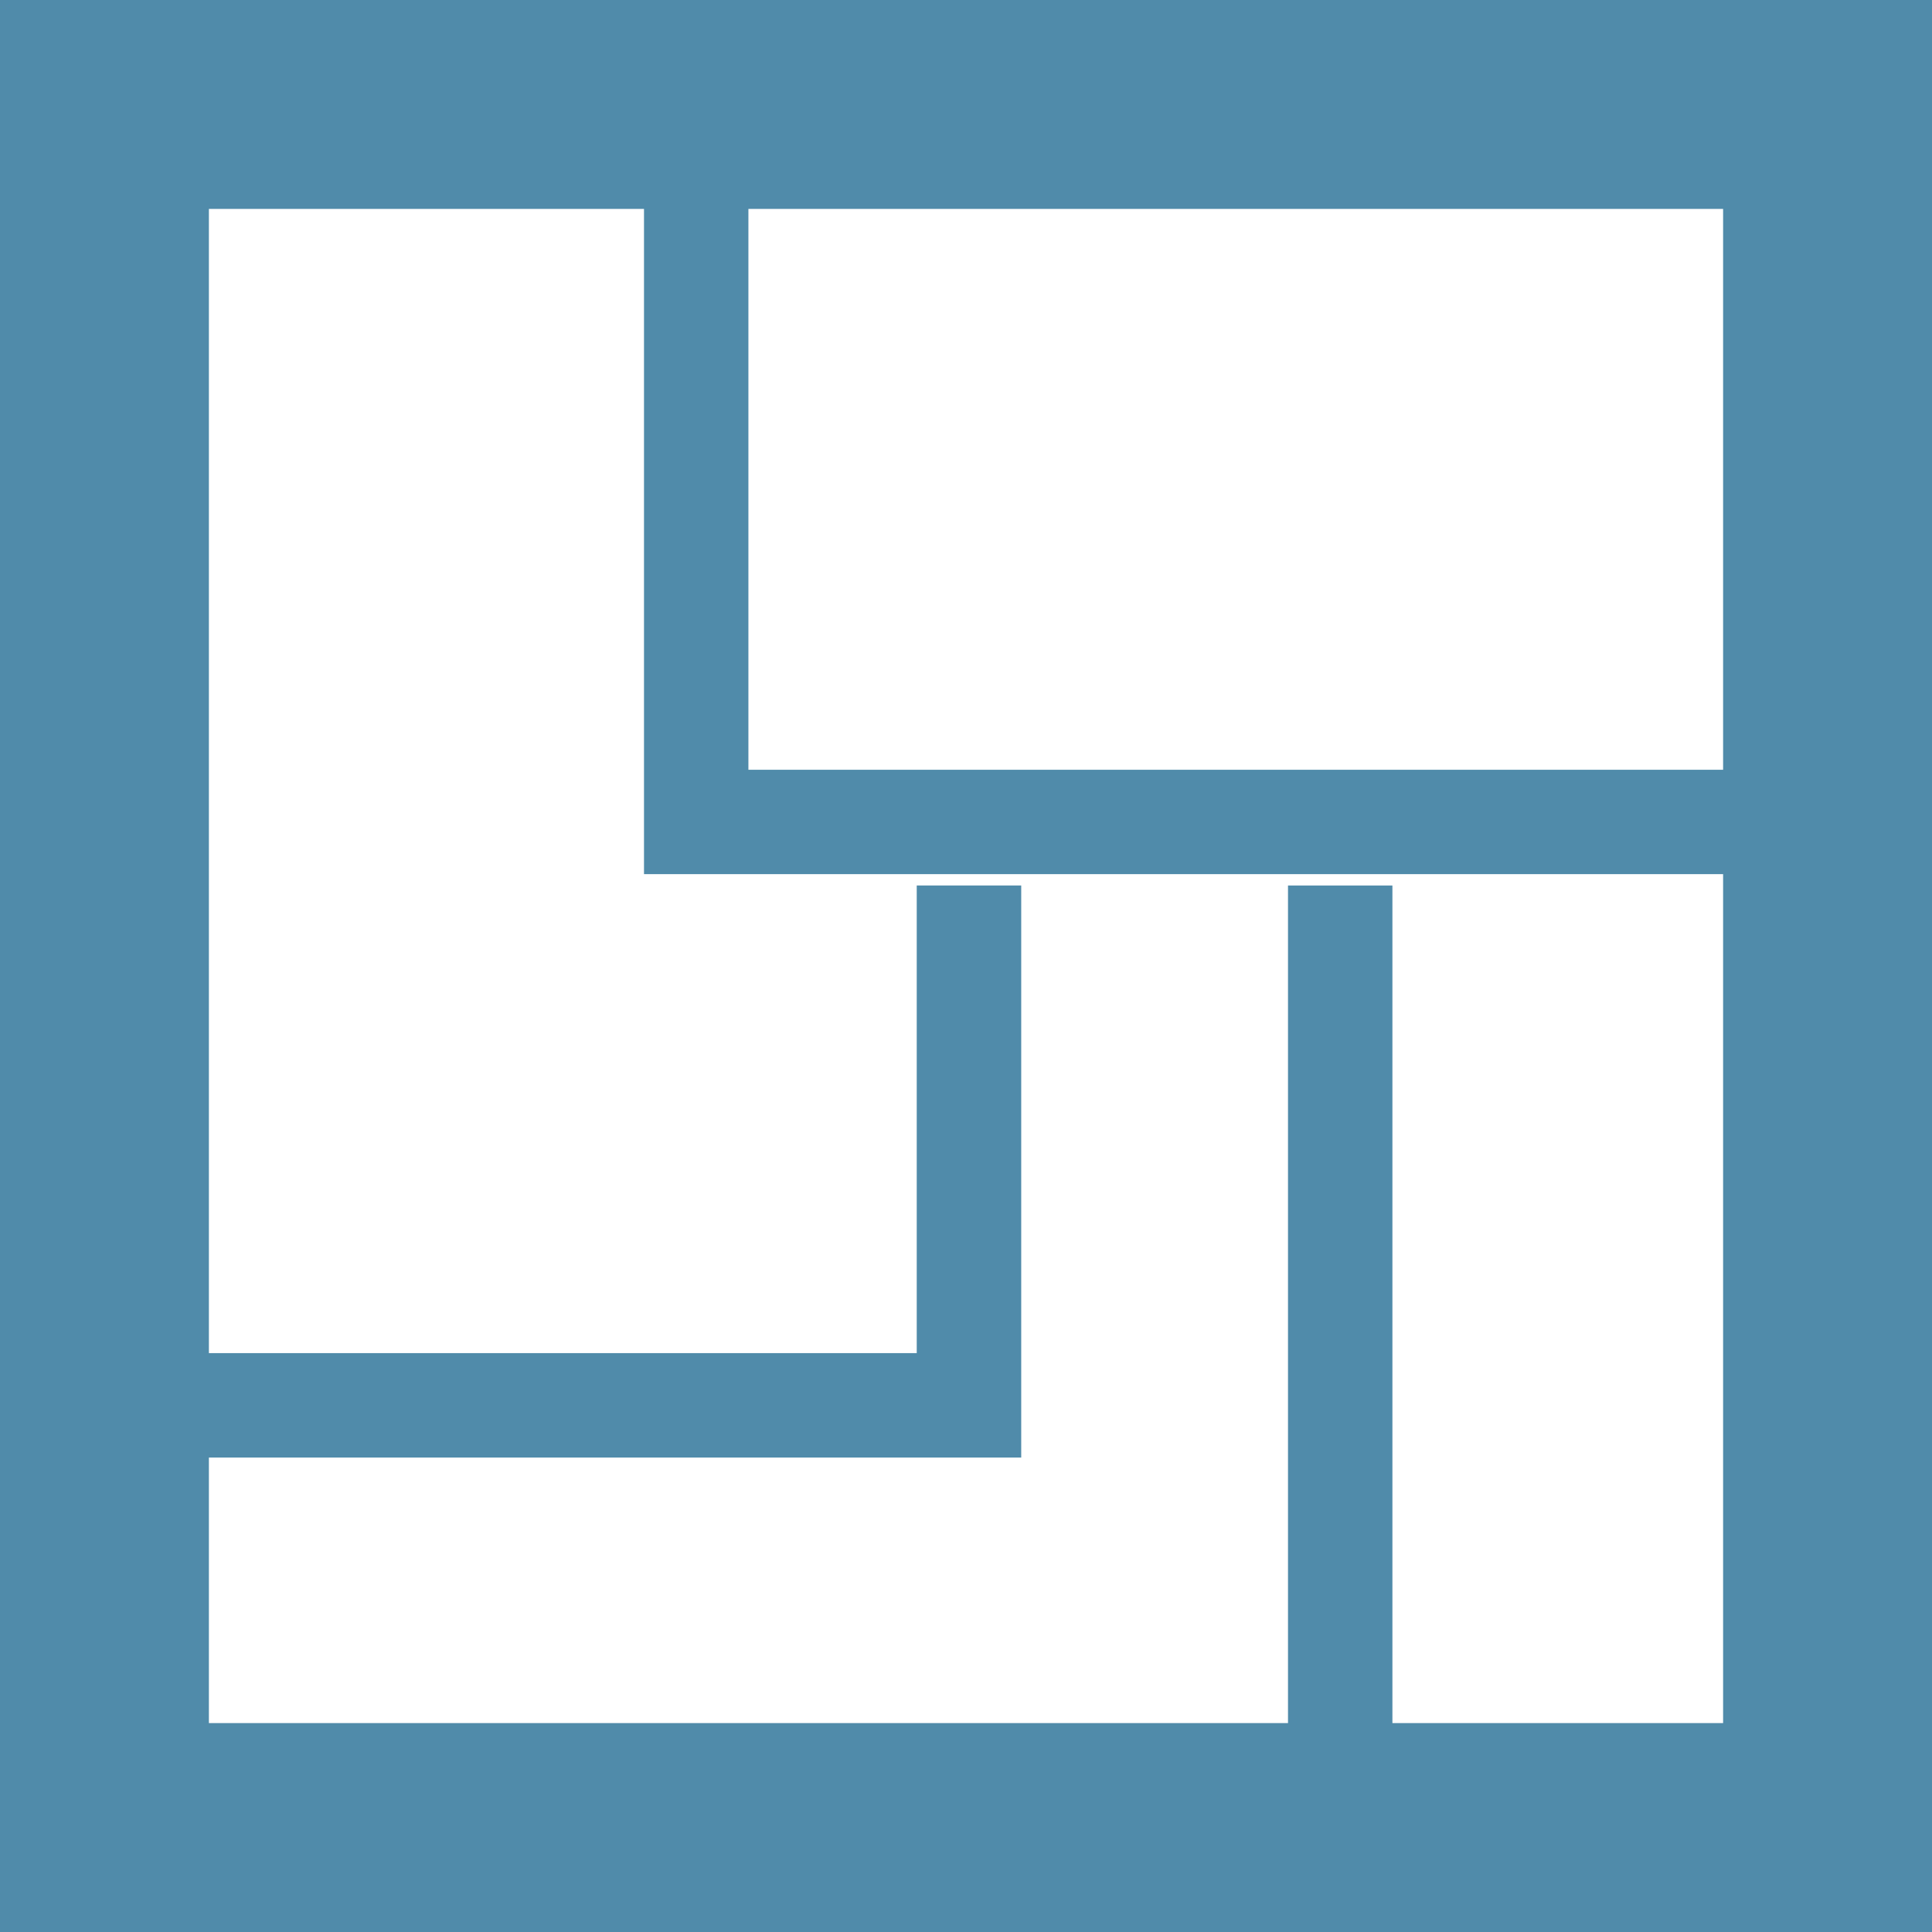
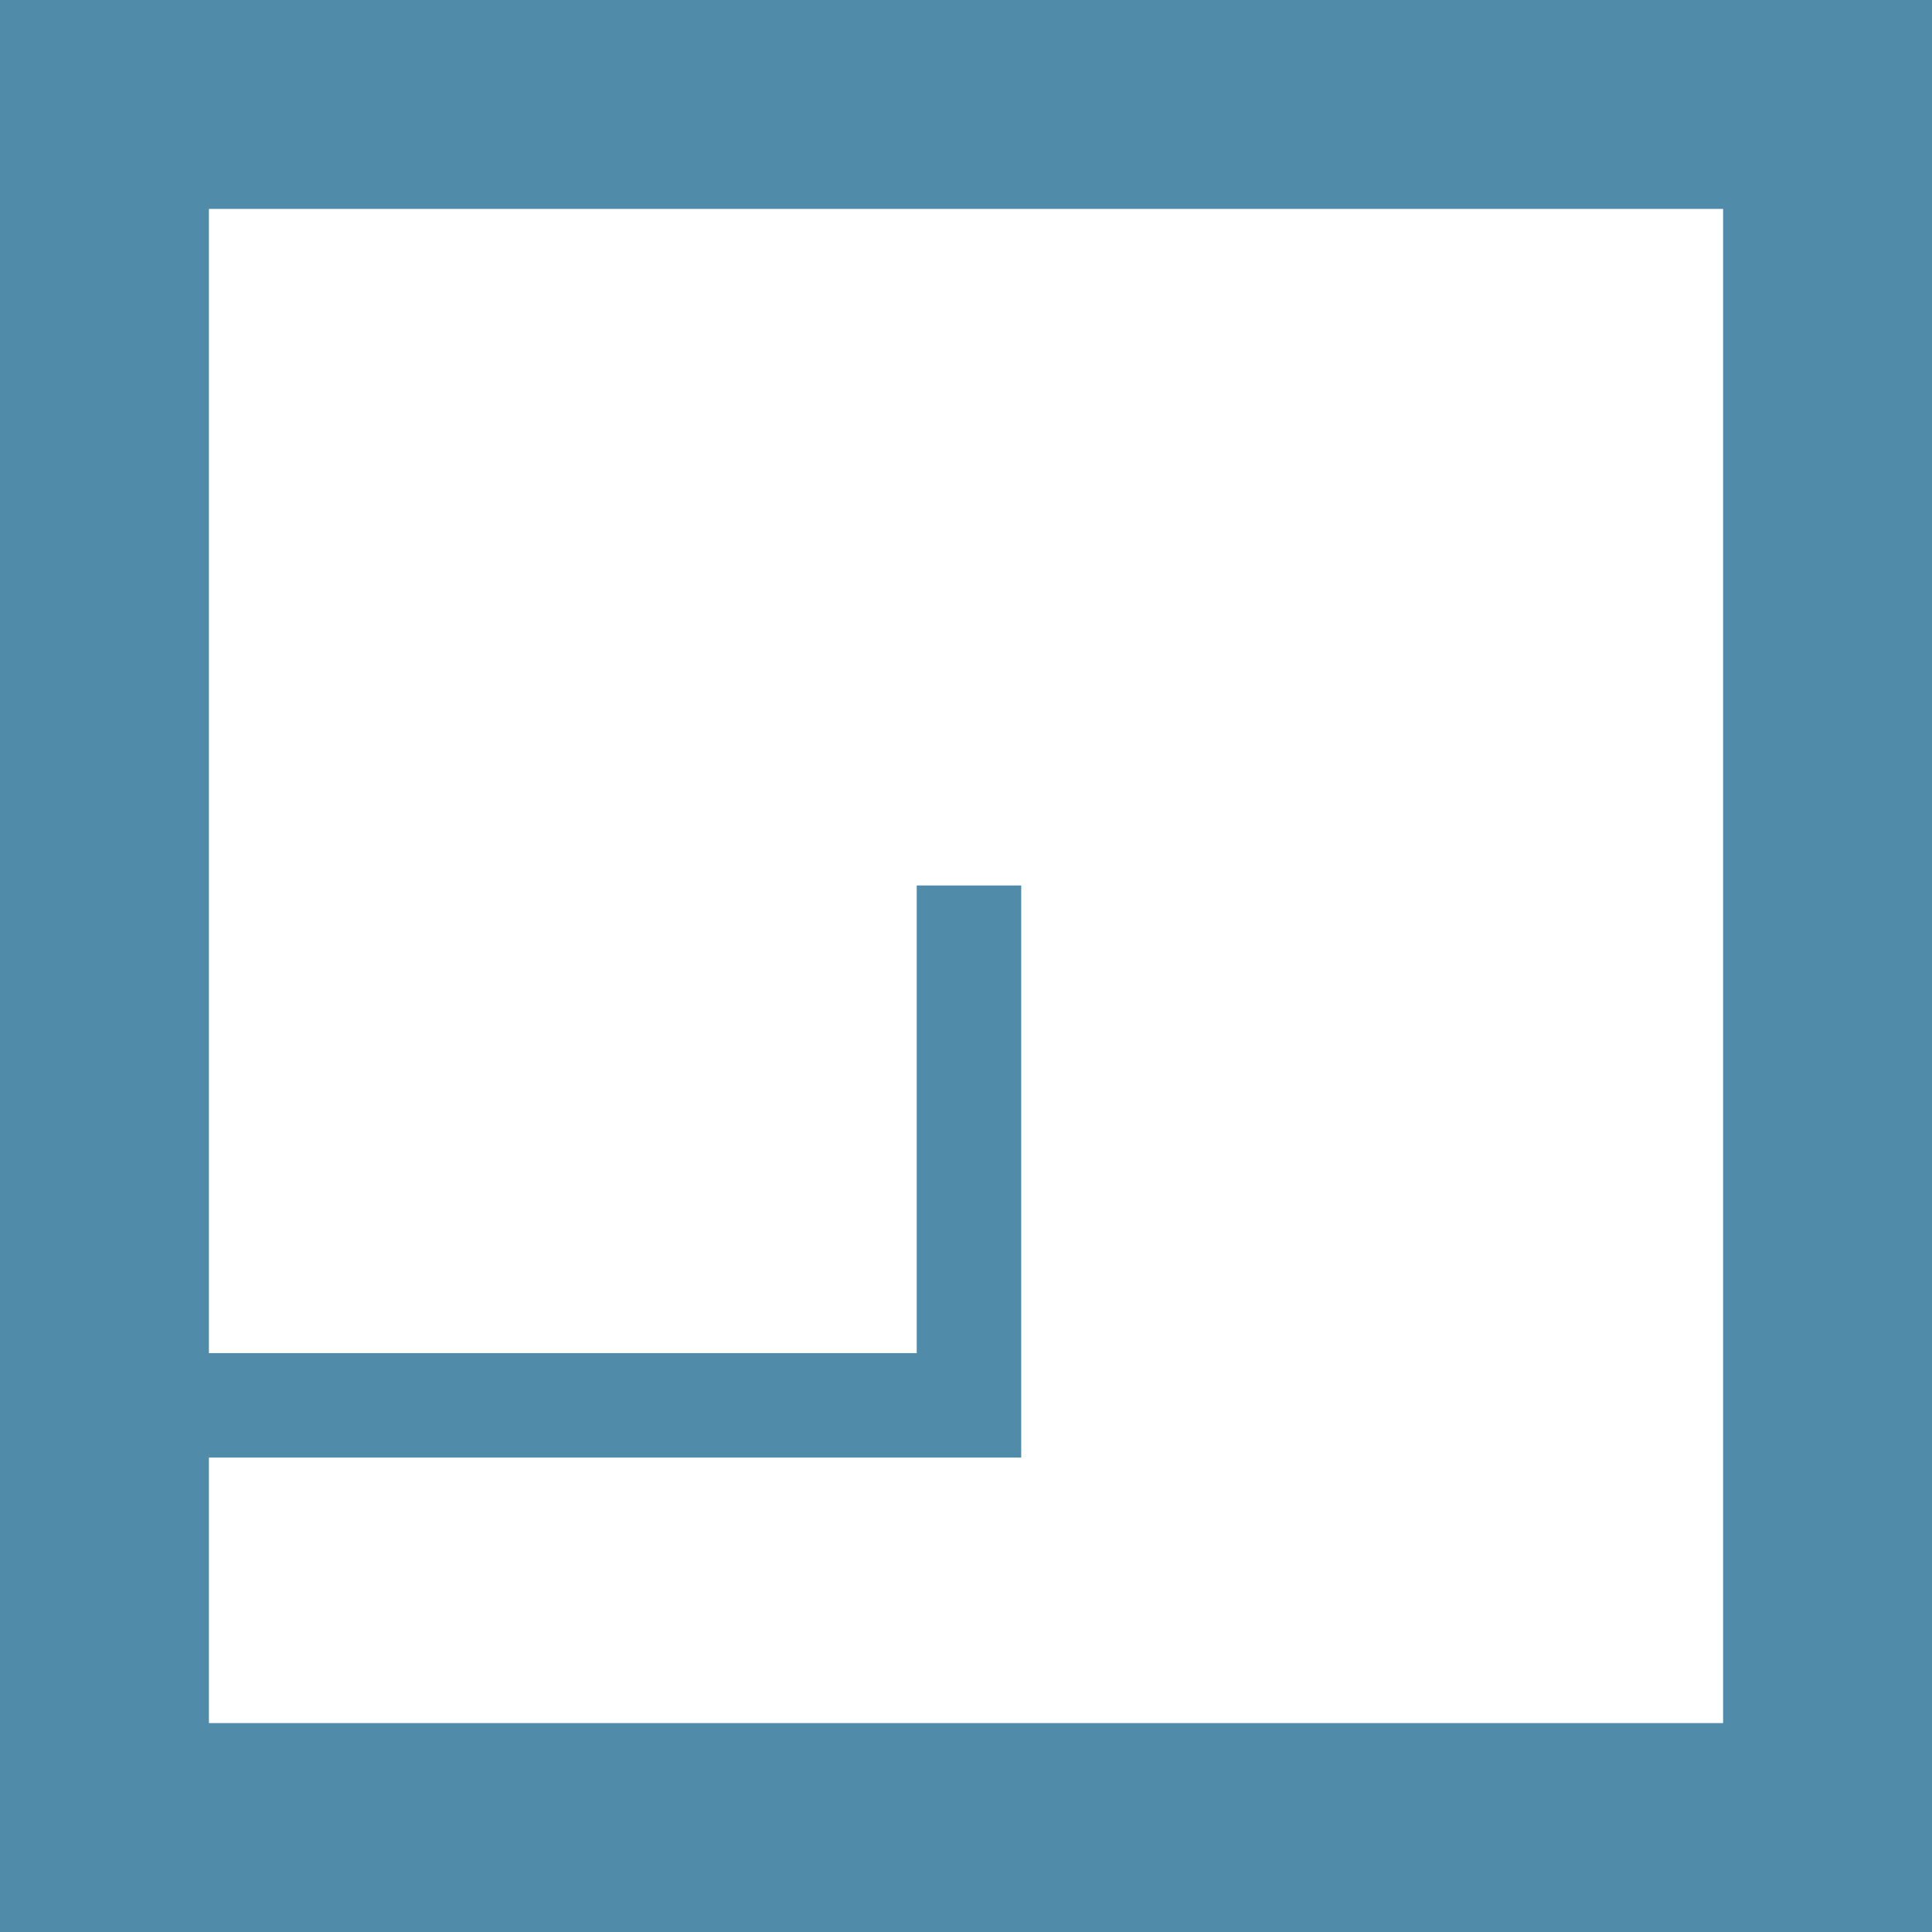
<svg xmlns="http://www.w3.org/2000/svg" width="24px" height="24px" viewBox="0 0 24 24" version="1.1">
  <title>Group 3</title>
  <desc>Created with Sketch.</desc>
  <defs />
  <g id="Symbols" stroke="none" stroke-width="1" fill="none" fill-rule="evenodd">
    <g id="desktop-home-card" transform="translate(-211, -416)" fill="#508BAA" fill-rule="nonzero">
      <g id="Group-13">
        <g id="Group-11">
          <g id="Group-6" transform="translate(198, 416)">
            <g id="Group-3" transform="translate(13, 0)">
-               <path d="M0,2.595 L2.595,0 L2.595,24 L0,21.405 L24,21.405 L21.405,24 L21.405,0 L24,2.595 L0,2.595 Z M24,0 L24,24 L0,24 L0,0 L24,0 Z" id="Rectangle-39" />
-               <polygon id="Path-2" points="8 10.211 8 10.859 8.649 10.859 22.633 10.859 22.633 9.562 8.649 9.562 9.297 10.211 9.297 2 8 2" />
-               <polygon id="Path-3" points="16 22.177 17.297 22.177 17.297 11 16 11" />
+               <path d="M0,2.595 L2.595,0 L2.595,24 L0,21.405 L24,21.405 L21.405,24 L21.405,0 L24,2.595 Z M24,0 L24,24 L0,24 L0,0 L24,0 Z" id="Rectangle-39" />
              <polygon id="Path-4" points="12.037 18.106 12.686 18.106 12.686 17.457 12.686 11 11.388 11 11.388 17.457 12.037 16.809 1 16.809 1 18.106" />
            </g>
          </g>
        </g>
      </g>
    </g>
  </g>
</svg>